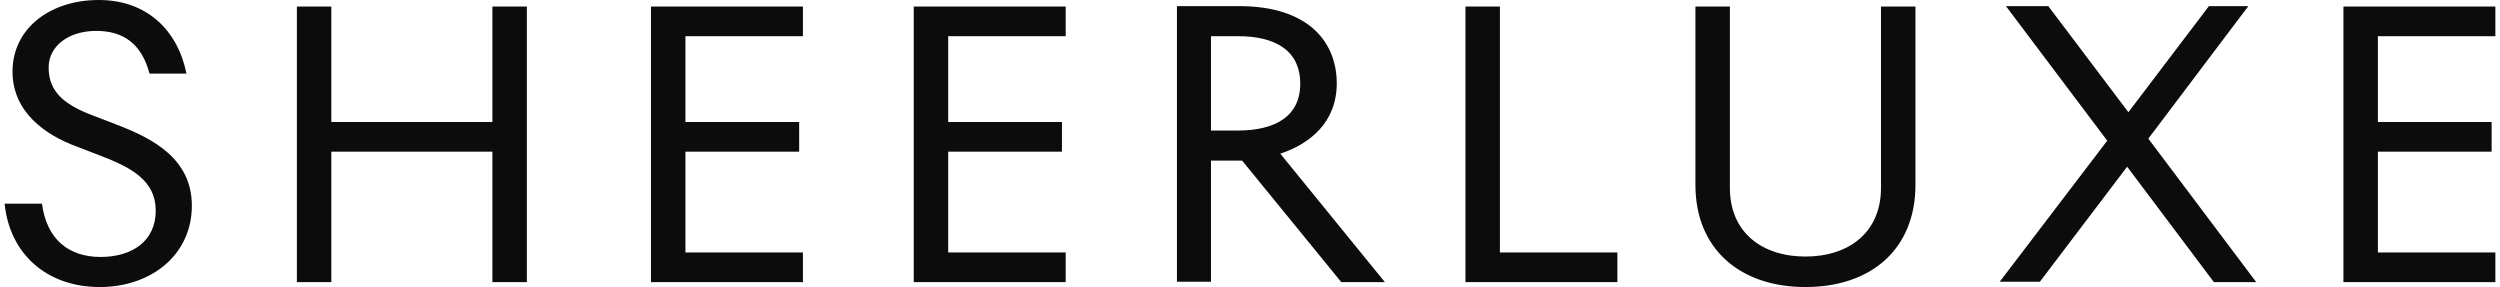
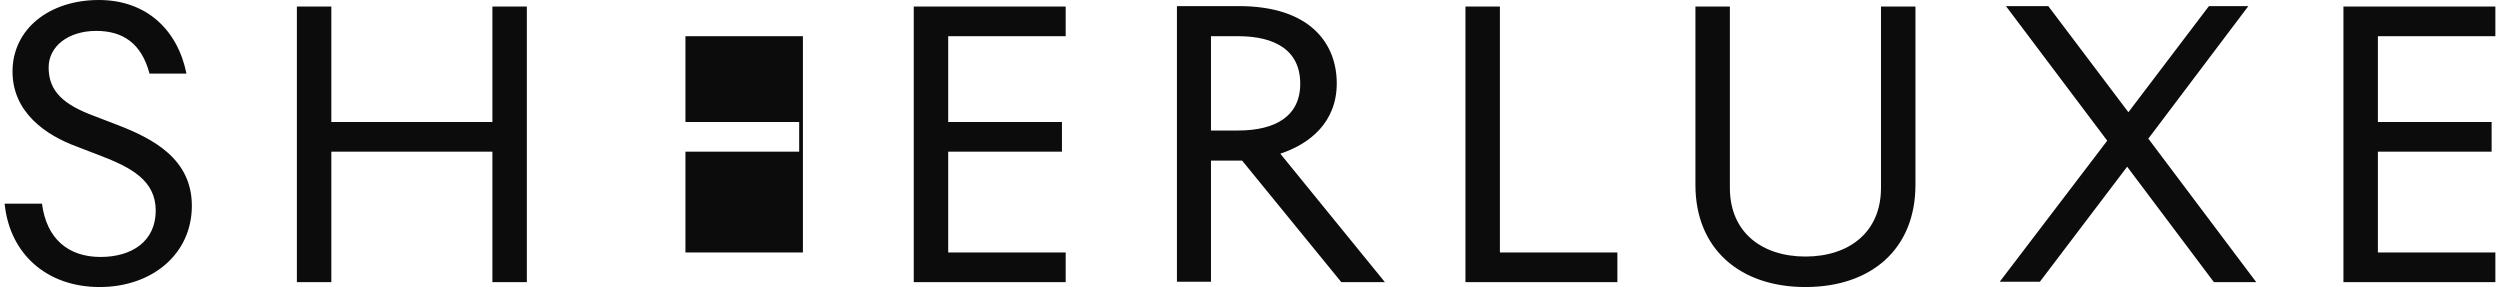
<svg xmlns="http://www.w3.org/2000/svg" width="270" height="31" viewBox="0 0 270 31" fill="none">
-   <path d="M10.767 31C16.371 31 20.72 27.487 20.72 22.218C20.72 17.169 16.55 14.973 12.65 13.48L10.139 12.514C6.956 11.329 5.252 9.924 5.252 7.289C5.252 5.006 7.359 3.337 10.408 3.337C13.277 3.337 15.295 4.698 16.147 7.948H20.137C19.195 3.249 15.833 0 10.677 0C5.342 0 1.352 3.118 1.352 7.728C1.352 12.075 4.849 14.578 8.346 15.851L10.857 16.817C14.174 18.091 16.819 19.496 16.819 22.745C16.819 26.082 14.219 27.751 10.857 27.751C7.404 27.751 5.028 25.819 4.535 21.999H0.5C1.038 27.399 5.028 31 10.767 31ZM35.784 30.473V16.378H53.179V30.473H56.9V0.703H53.179V13.173H35.784V0.703H32.063V30.473H35.784ZM86.715 30.473V27.268H74.027V16.378H86.311V13.173H74.027V3.908H86.715V0.703H70.305V30.473H86.715ZM115.094 30.473V27.268H102.406V16.378H114.69V13.173H102.406V3.908H115.094V0.703H98.685V30.473H115.094ZM130.786 30.473V17.344H134.148L144.863 30.473H149.571L138.273 16.598C141.456 15.544 144.37 13.217 144.37 9.001C144.37 4.742 141.546 0.659 133.789 0.659H127.109V30.429H130.786V30.473ZM133.7 14.095H130.786V3.908H133.7C137.735 3.908 140.425 5.445 140.425 9.045C140.425 12.558 137.735 14.095 133.7 14.095ZM174.677 30.473V27.268H161.99V0.703H158.268V30.473H174.677ZM194.987 31C202.115 31 206.868 26.872 206.868 19.979V0.703H203.147V20.286C203.147 25.16 199.605 27.707 194.987 27.707C190.369 27.707 186.827 25.16 186.827 20.286V0.703H183.106V19.979C183.106 26.872 187.903 31 194.987 31ZM220.273 30.473L229.733 18.003L239.103 30.473H243.676L232.019 14.973L242.824 0.659H238.565L229.867 12.119L221.214 0.659H216.641L227.581 15.193L215.969 30.429H220.273V30.473ZM269.5 30.473V27.268H256.812V16.378H269.096V13.173H256.812V3.908H269.5V0.703H253.091V30.473H269.5Z" fill="#0C0C0C" />
+   <path d="M10.767 31C16.371 31 20.72 27.487 20.72 22.218C20.72 17.169 16.55 14.973 12.65 13.48L10.139 12.514C6.956 11.329 5.252 9.924 5.252 7.289C5.252 5.006 7.359 3.337 10.408 3.337C13.277 3.337 15.295 4.698 16.147 7.948H20.137C19.195 3.249 15.833 0 10.677 0C5.342 0 1.352 3.118 1.352 7.728C1.352 12.075 4.849 14.578 8.346 15.851L10.857 16.817C14.174 18.091 16.819 19.496 16.819 22.745C16.819 26.082 14.219 27.751 10.857 27.751C7.404 27.751 5.028 25.819 4.535 21.999H0.5C1.038 27.399 5.028 31 10.767 31ZM35.784 30.473V16.378H53.179V30.473H56.9V0.703H53.179V13.173H35.784V0.703H32.063V30.473H35.784ZM86.715 30.473V27.268H74.027V16.378H86.311V13.173H74.027V3.908H86.715V0.703H70.305H86.715ZM115.094 30.473V27.268H102.406V16.378H114.69V13.173H102.406V3.908H115.094V0.703H98.685V30.473H115.094ZM130.786 30.473V17.344H134.148L144.863 30.473H149.571L138.273 16.598C141.456 15.544 144.37 13.217 144.37 9.001C144.37 4.742 141.546 0.659 133.789 0.659H127.109V30.429H130.786V30.473ZM133.7 14.095H130.786V3.908H133.7C137.735 3.908 140.425 5.445 140.425 9.045C140.425 12.558 137.735 14.095 133.7 14.095ZM174.677 30.473V27.268H161.99V0.703H158.268V30.473H174.677ZM194.987 31C202.115 31 206.868 26.872 206.868 19.979V0.703H203.147V20.286C203.147 25.16 199.605 27.707 194.987 27.707C190.369 27.707 186.827 25.16 186.827 20.286V0.703H183.106V19.979C183.106 26.872 187.903 31 194.987 31ZM220.273 30.473L229.733 18.003L239.103 30.473H243.676L232.019 14.973L242.824 0.659H238.565L229.867 12.119L221.214 0.659H216.641L227.581 15.193L215.969 30.429H220.273V30.473ZM269.5 30.473V27.268H256.812V16.378H269.096V13.173H256.812V3.908H269.5V0.703H253.091V30.473H269.5Z" fill="#0C0C0C" />
</svg>